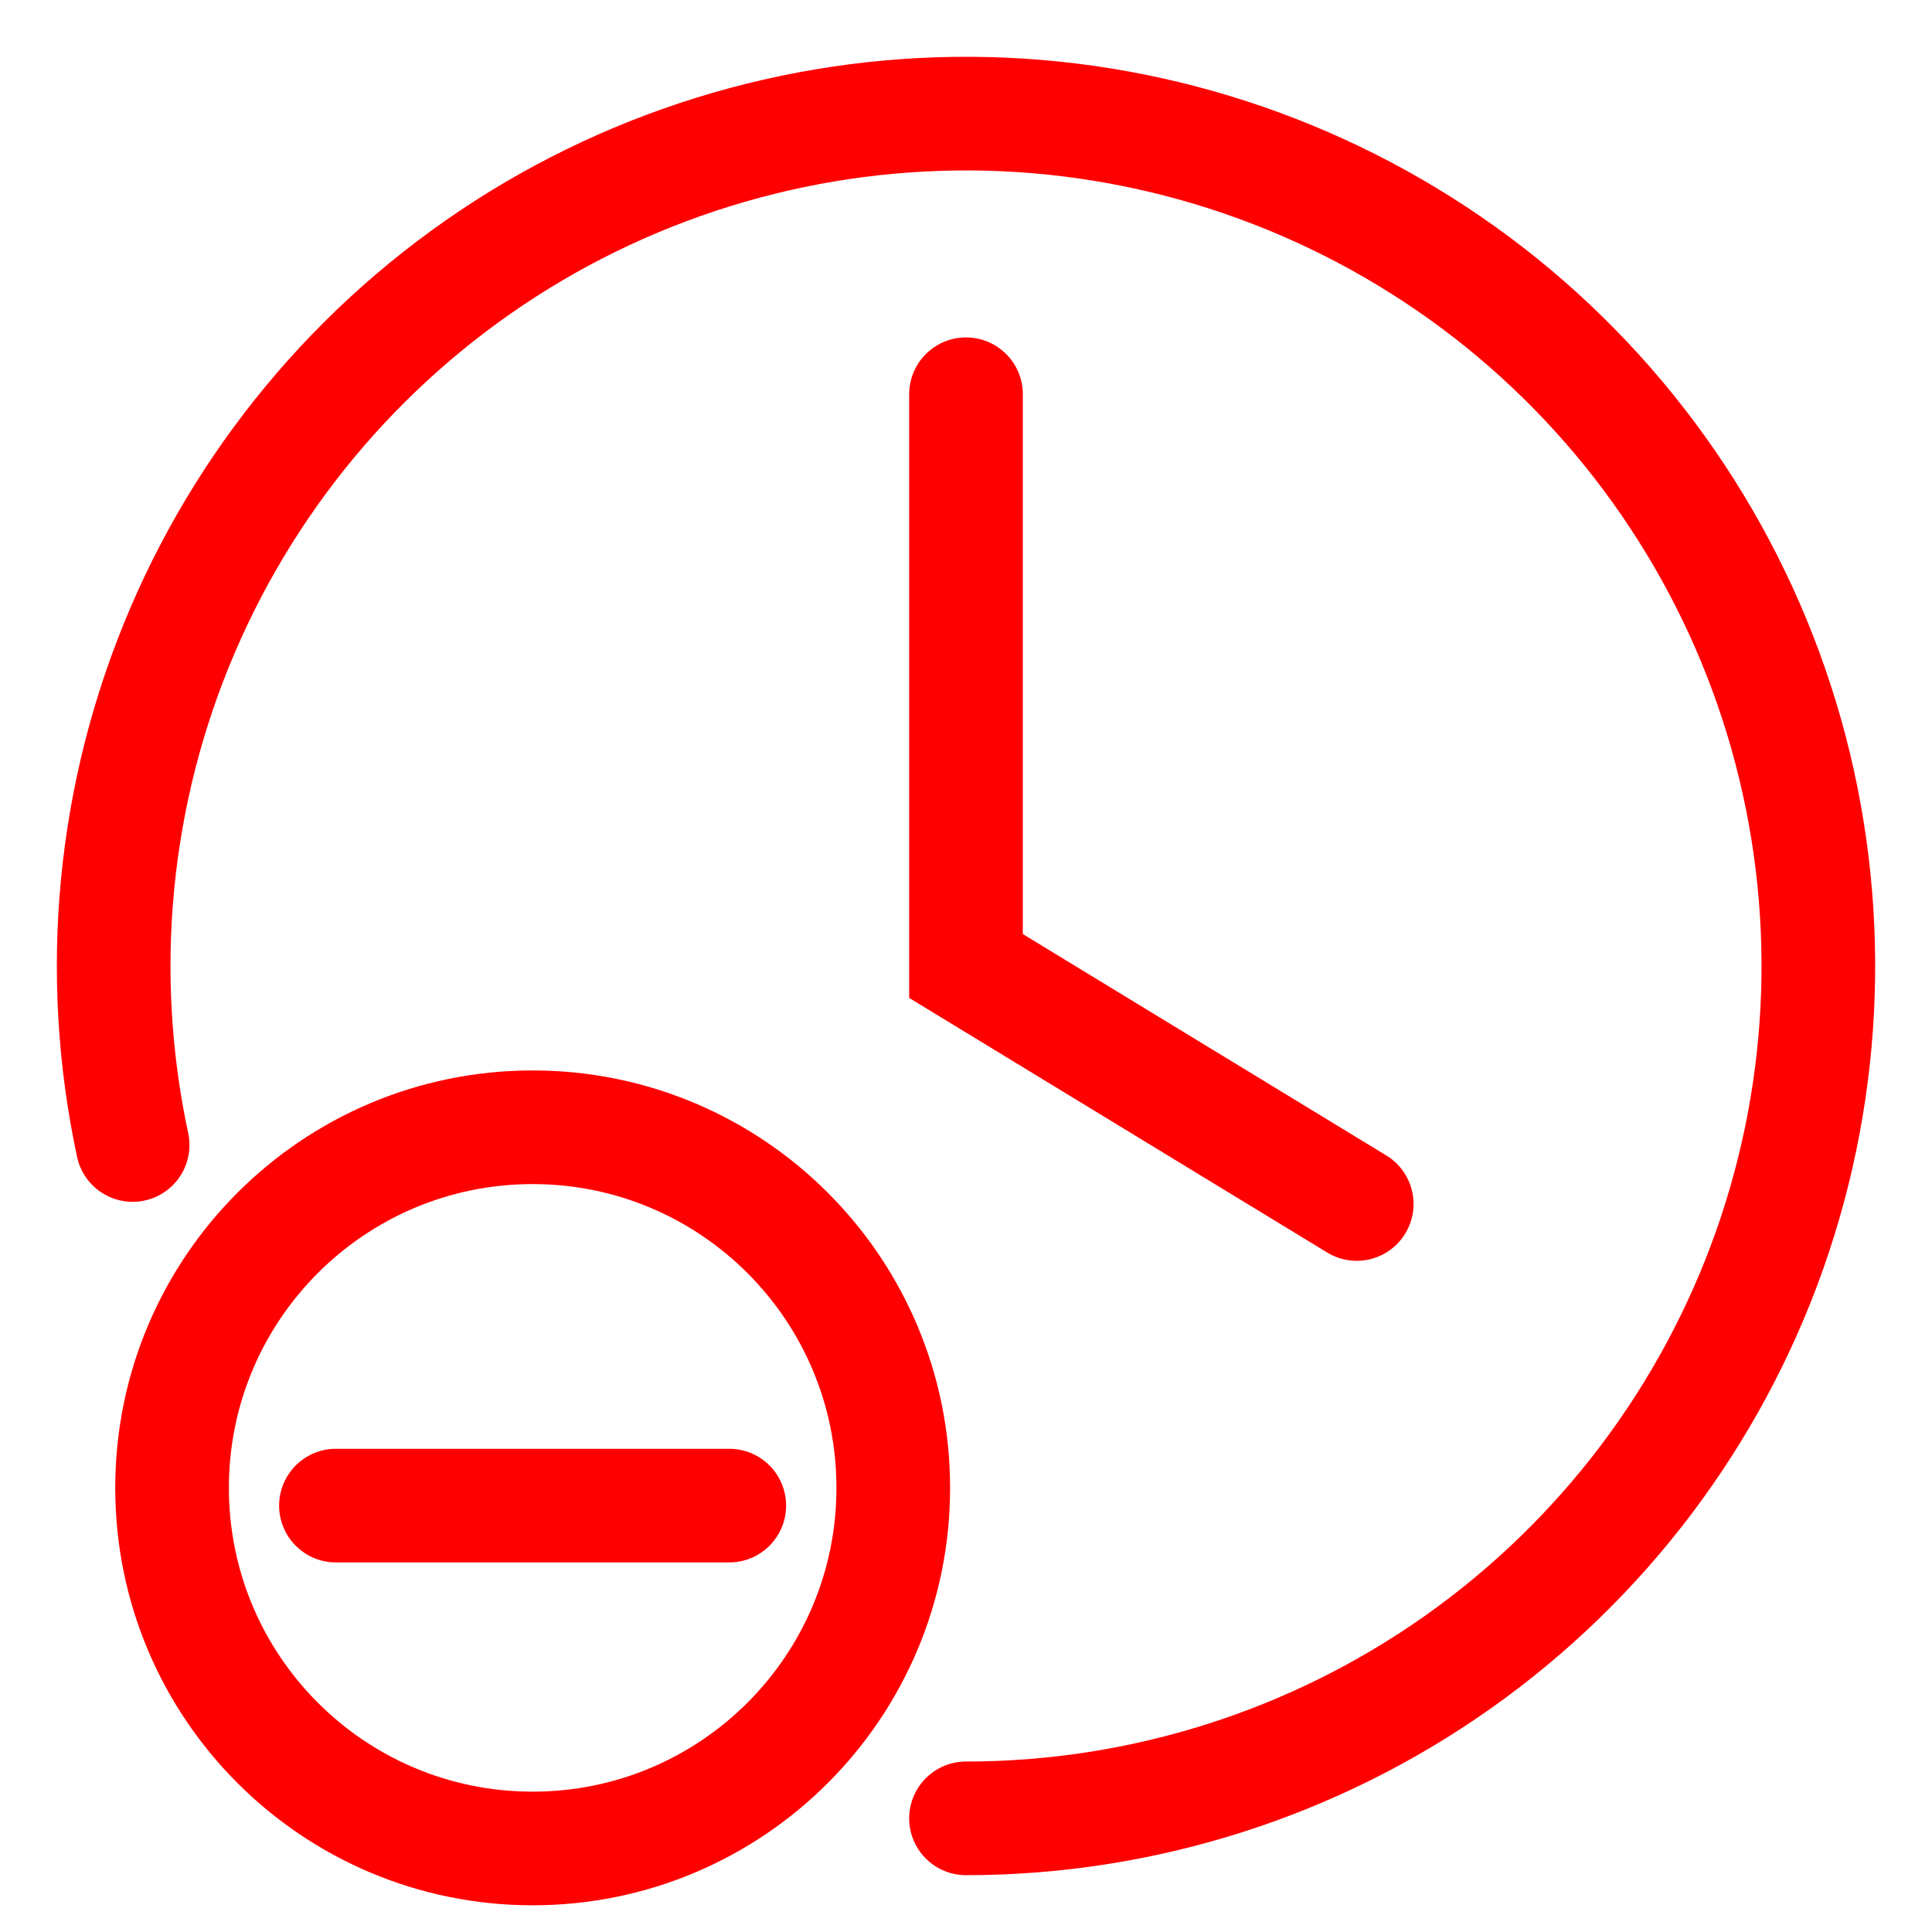
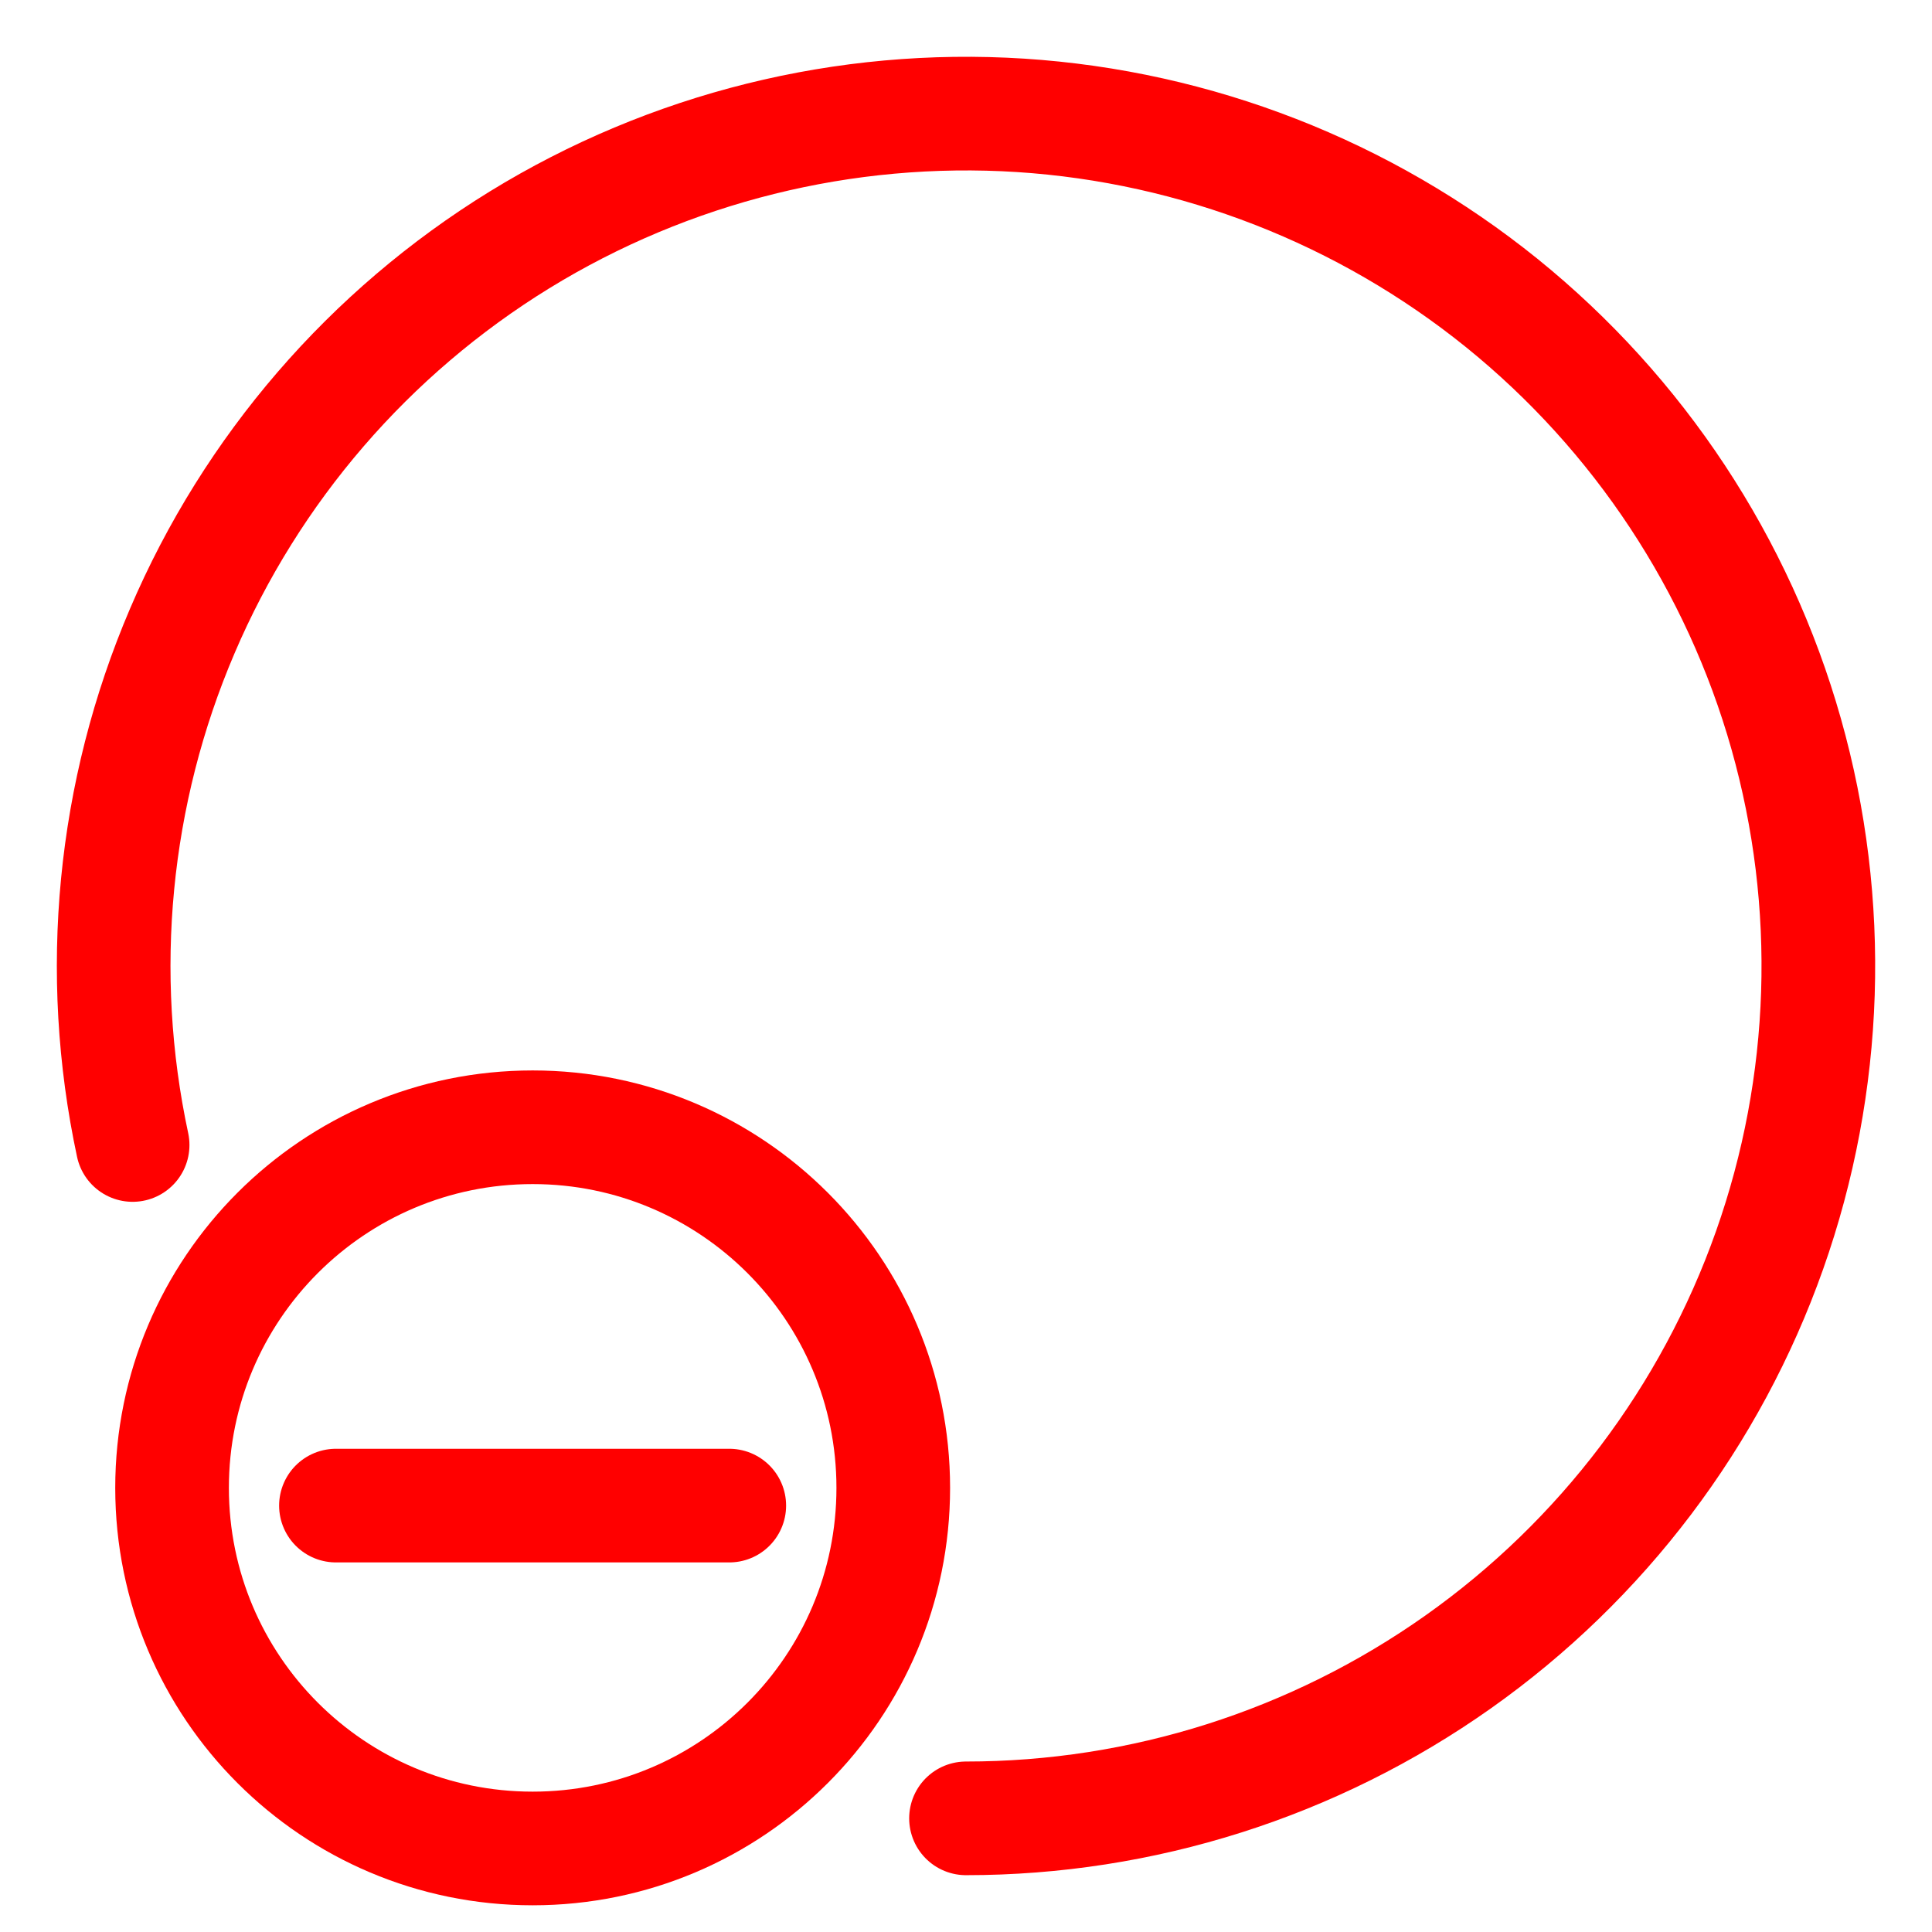
<svg xmlns="http://www.w3.org/2000/svg" width="17" height="17" viewBox="0 0 17 17" fill="none">
-   <path d="M8.5 3.469V8.5L11.938 10.594" stroke="#FF0000" stroke-linecap="round" />
  <path d="M4.687 16.265C6.439 16.265 7.86 14.845 7.86 13.092C7.86 11.34 6.439 9.919 4.687 9.919C2.934 9.919 1.514 11.34 1.514 13.092C1.514 14.845 2.934 16.265 4.687 16.265Z" stroke="#FF0000" stroke-linecap="round" stroke-linejoin="round" />
  <path d="M1.167 10.075C0.842 8.559 0.994 6.978 1.604 5.552C2.213 4.126 3.25 2.924 4.571 2.111C5.892 1.299 7.433 0.916 8.981 1.015C10.528 1.115 12.007 1.692 13.214 2.666C14.42 3.641 15.295 4.966 15.717 6.458C16.139 7.951 16.088 9.538 15.571 11C15.054 12.462 14.097 13.728 12.83 14.624C11.564 15.519 10.051 16 8.5 16" stroke="#FF0000" stroke-linecap="round" />
  <path d="M2.956 13.248H6.417" stroke="#FF0000" stroke-linecap="round" stroke-linejoin="round" />
</svg>